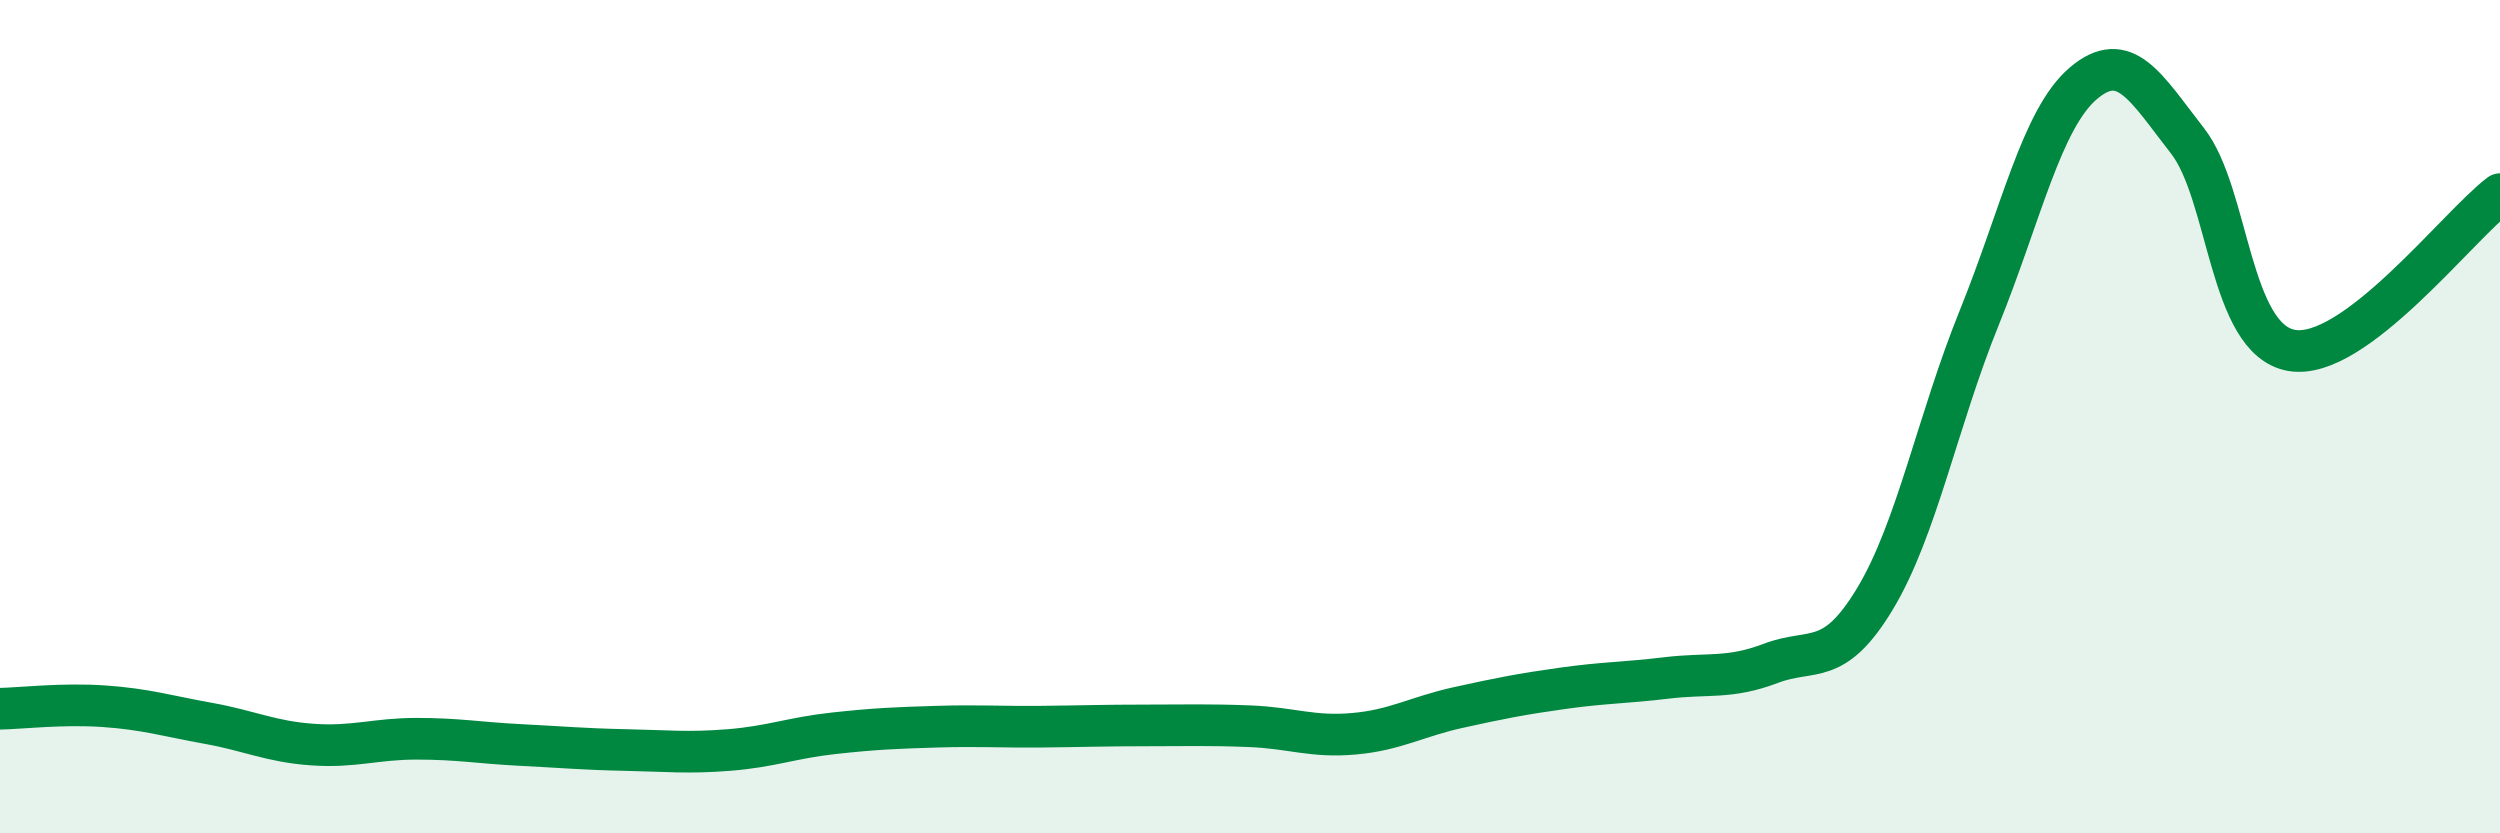
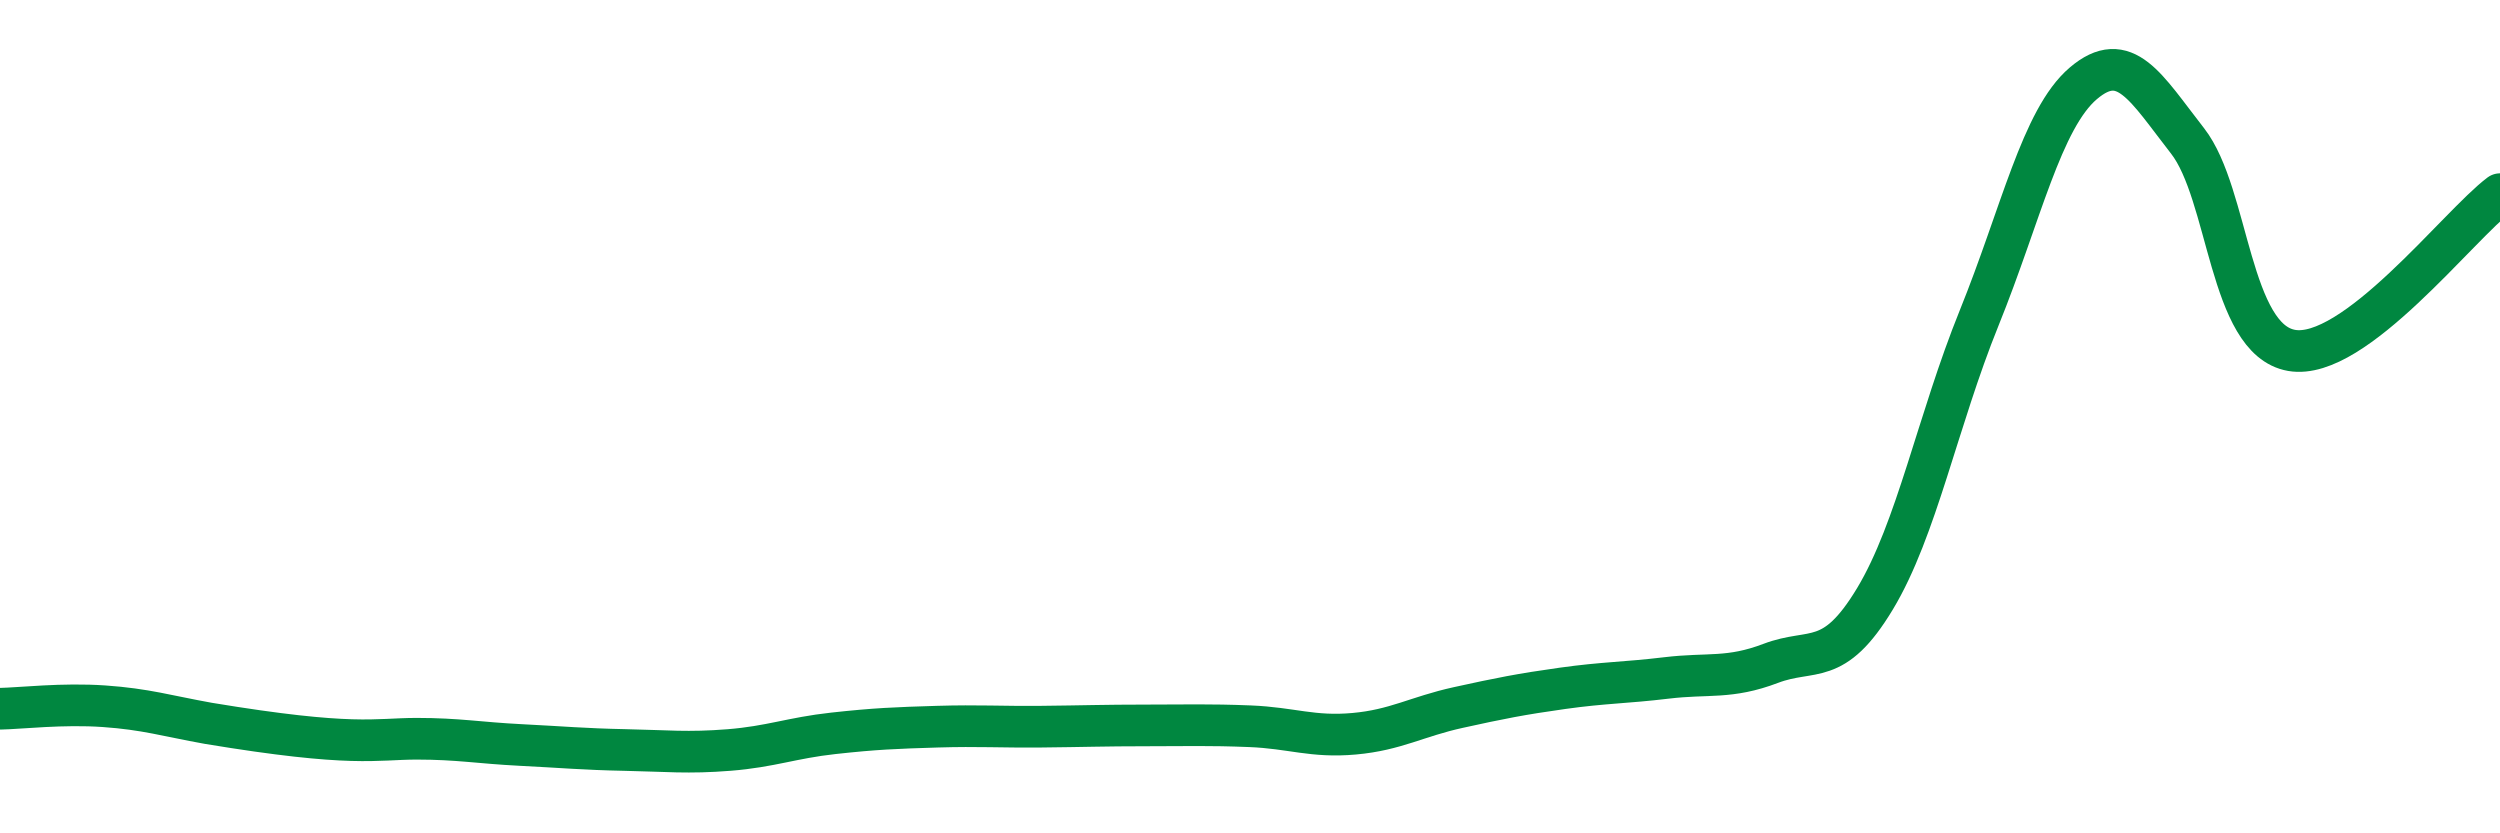
<svg xmlns="http://www.w3.org/2000/svg" width="60" height="20" viewBox="0 0 60 20">
-   <path d="M 0,17.01 C 0.5,17 1.5,16.88 2.5,16.95 C 3.5,17.02 4,17.18 5,17.36 C 6,17.54 6.5,17.8 7.5,17.87 C 8.5,17.94 9,17.73 10,17.73 C 11,17.73 11.5,17.83 12.5,17.88 C 13.5,17.93 14,17.98 15,18 C 16,18.02 16.5,18.08 17.5,18 C 18.5,17.92 19,17.71 20,17.6 C 21,17.49 21.5,17.47 22.5,17.44 C 23.5,17.41 24,17.45 25,17.44 C 26,17.43 26.5,17.41 27.5,17.41 C 28.5,17.41 29,17.39 30,17.43 C 31,17.47 31.5,17.7 32.5,17.61 C 33.5,17.52 34,17.2 35,16.98 C 36,16.76 36.5,16.66 37.5,16.52 C 38.5,16.38 39,16.39 40,16.27 C 41,16.15 41.5,16.3 42.5,15.92 C 43.5,15.54 44,16.03 45,14.37 C 46,12.71 46.5,10.1 47.5,7.63 C 48.5,5.16 49,2.85 50,2 C 51,1.15 51.5,2.1 52.5,3.38 C 53.5,4.66 53.5,8.15 55,8.41 C 56.5,8.67 59,5.41 60,4.66L60 20L0 20Z" fill="#008740" opacity="0.1" stroke-linecap="round" stroke-linejoin="round" />
-   <path d="M 0,17.01 C 0.5,17 1.5,16.88 2.5,16.95 C 3.5,17.02 4,17.18 5,17.36 C 6,17.54 6.5,17.8 7.5,17.87 C 8.5,17.94 9,17.73 10,17.73 C 11,17.73 11.5,17.83 12.5,17.88 C 13.5,17.93 14,17.98 15,18 C 16,18.02 16.5,18.08 17.5,18 C 18.5,17.92 19,17.71 20,17.6 C 21,17.49 21.5,17.47 22.5,17.44 C 23.5,17.41 24,17.45 25,17.44 C 26,17.43 26.5,17.41 27.5,17.41 C 28.5,17.41 29,17.39 30,17.43 C 31,17.47 31.5,17.7 32.5,17.61 C 33.5,17.52 34,17.2 35,16.98 C 36,16.76 36.5,16.66 37.5,16.52 C 38.5,16.38 39,16.39 40,16.27 C 41,16.15 41.5,16.3 42.5,15.92 C 43.5,15.54 44,16.03 45,14.37 C 46,12.71 46.5,10.1 47.5,7.63 C 48.5,5.16 49,2.85 50,2 C 51,1.15 51.5,2.1 52.5,3.38 C 53.5,4.66 53.5,8.15 55,8.41 C 56.5,8.67 59,5.41 60,4.66" stroke="#008740" stroke-width="1" fill="none" stroke-linecap="round" stroke-linejoin="round" />
+   <path d="M 0,17.01 C 0.5,17 1.5,16.88 2.5,16.95 C 3.5,17.02 4,17.18 5,17.36 C 8.5,17.94 9,17.73 10,17.73 C 11,17.73 11.5,17.83 12.5,17.88 C 13.5,17.93 14,17.98 15,18 C 16,18.02 16.5,18.08 17.5,18 C 18.5,17.92 19,17.71 20,17.6 C 21,17.49 21.5,17.47 22.5,17.44 C 23.5,17.41 24,17.45 25,17.44 C 26,17.43 26.5,17.41 27.5,17.41 C 28.5,17.41 29,17.39 30,17.43 C 31,17.47 31.5,17.7 32.5,17.61 C 33.5,17.52 34,17.2 35,16.98 C 36,16.76 36.5,16.66 37.5,16.52 C 38.5,16.38 39,16.39 40,16.27 C 41,16.15 41.5,16.3 42.5,15.92 C 43.5,15.54 44,16.03 45,14.37 C 46,12.71 46.5,10.1 47.5,7.63 C 48.5,5.16 49,2.85 50,2 C 51,1.15 51.5,2.1 52.5,3.38 C 53.5,4.66 53.5,8.15 55,8.41 C 56.5,8.67 59,5.41 60,4.66" stroke="#008740" stroke-width="1" fill="none" stroke-linecap="round" stroke-linejoin="round" />
</svg>